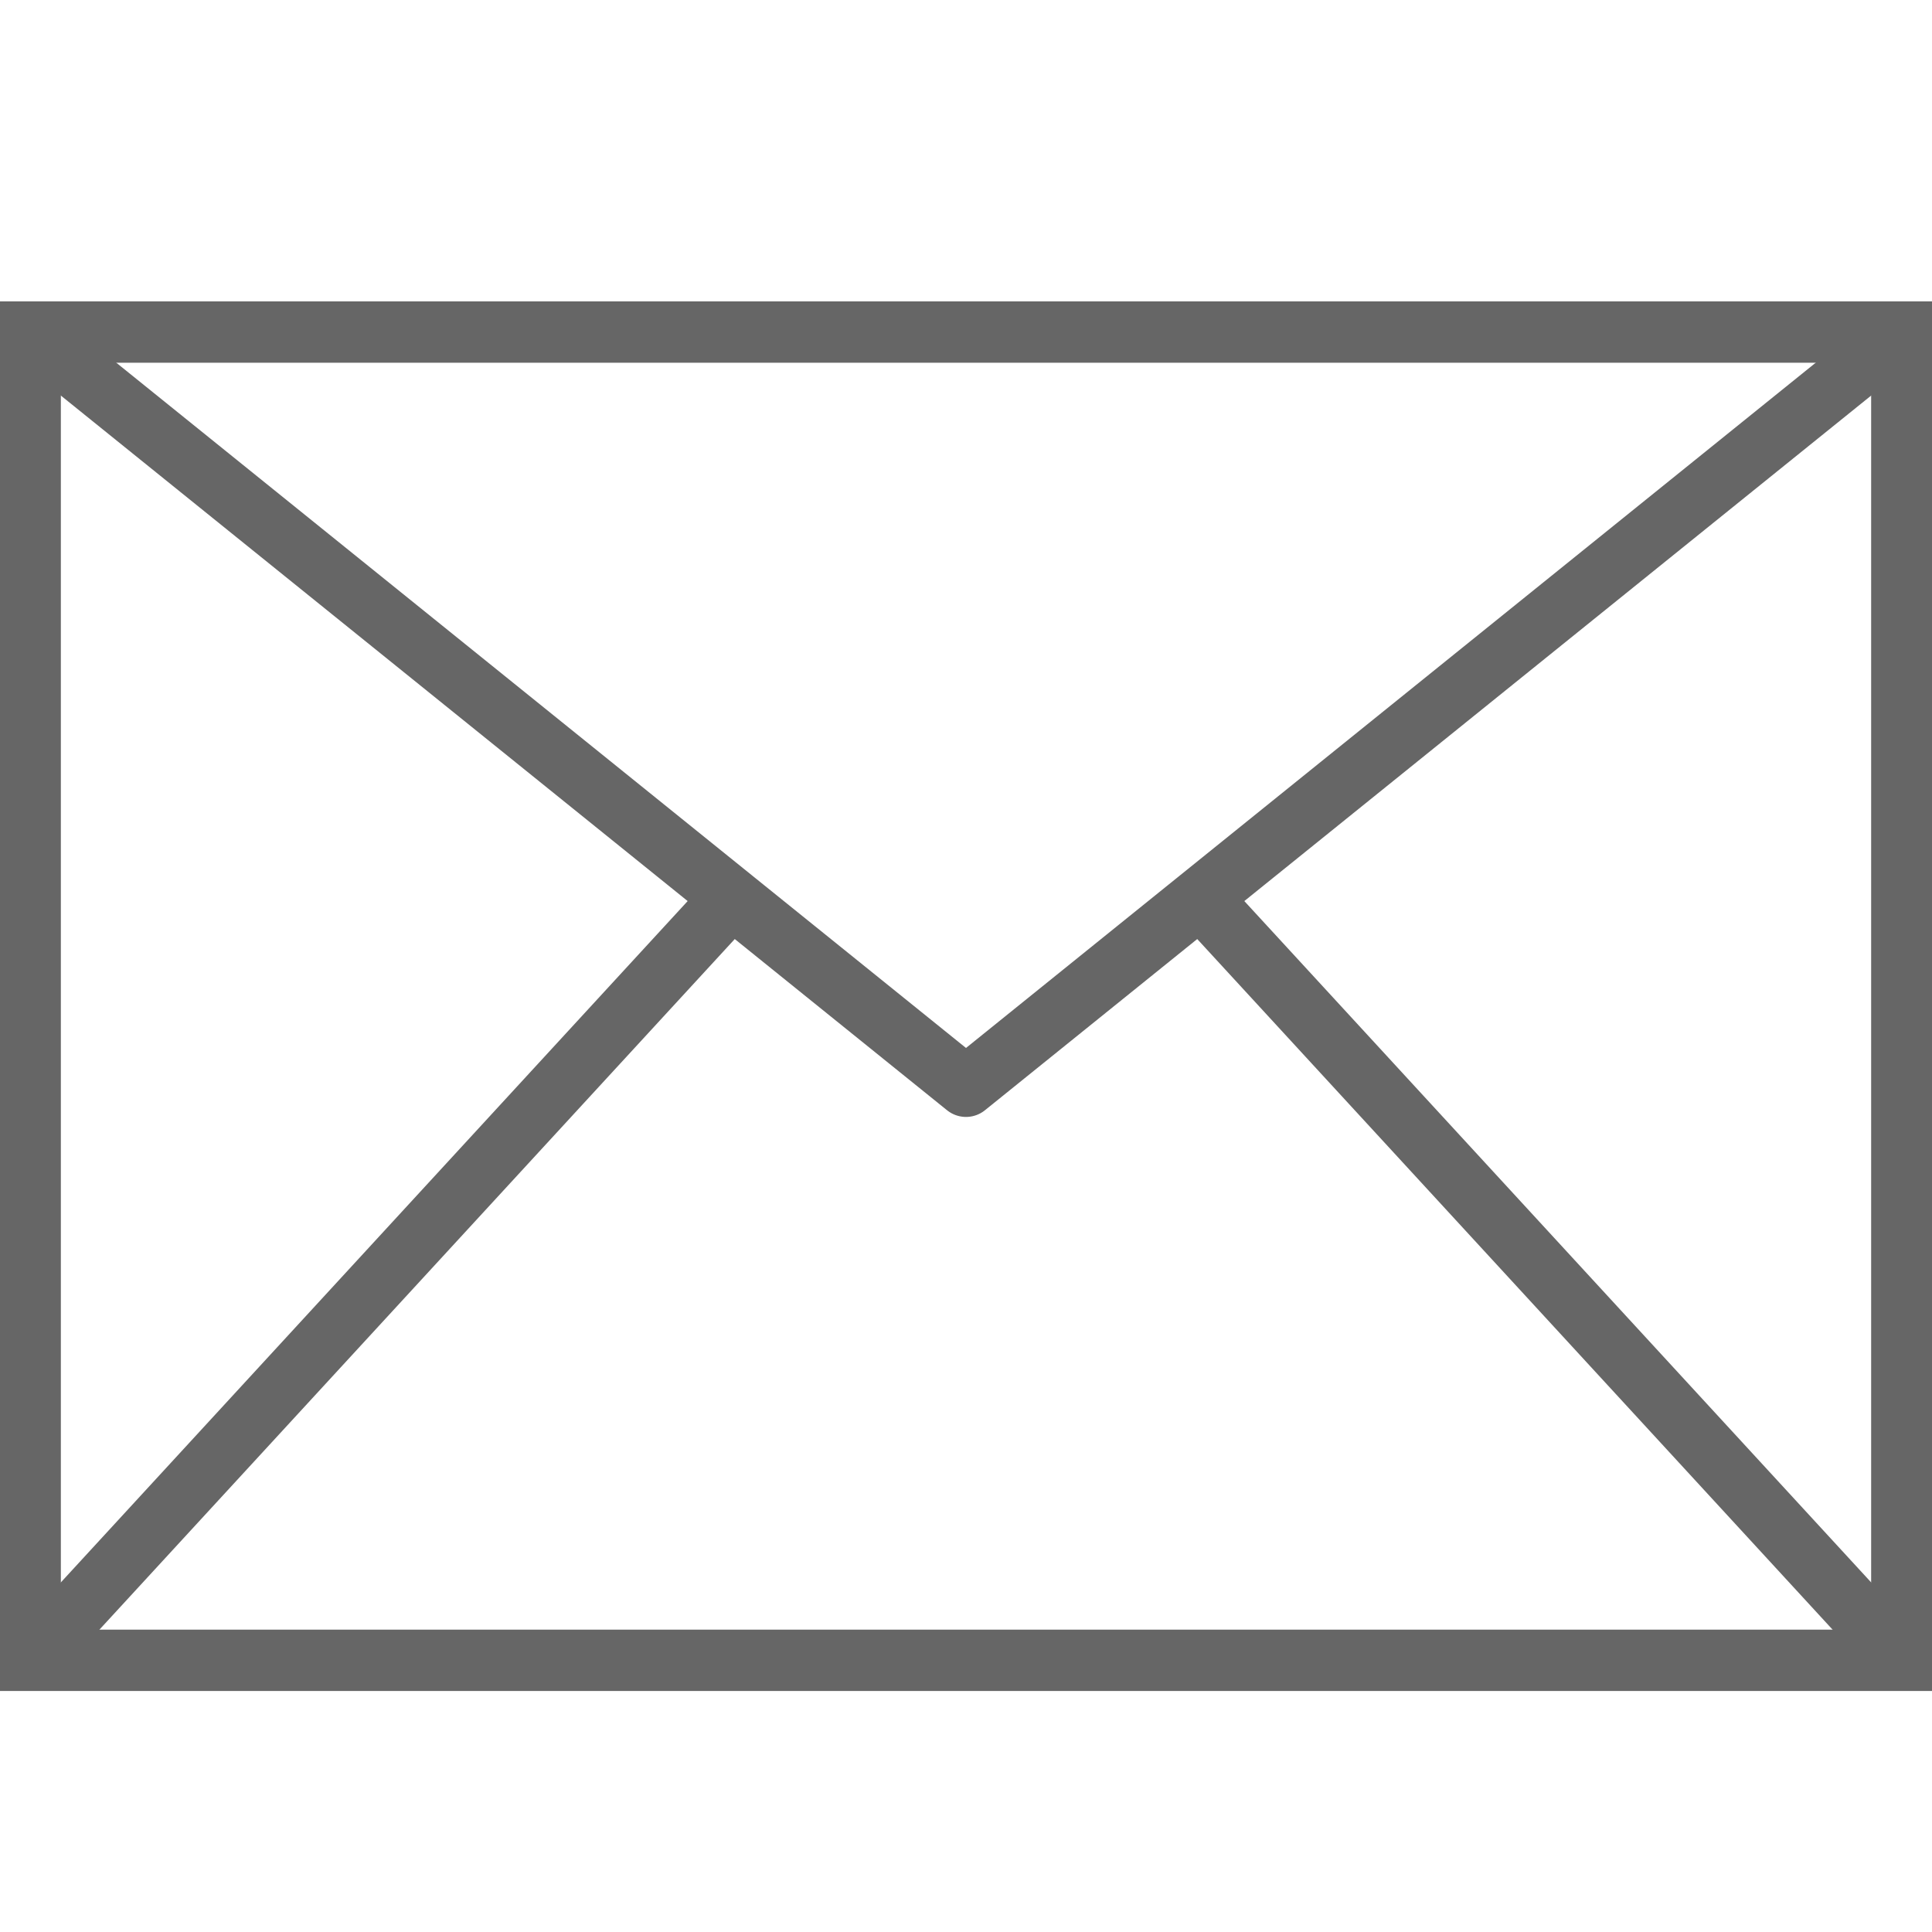
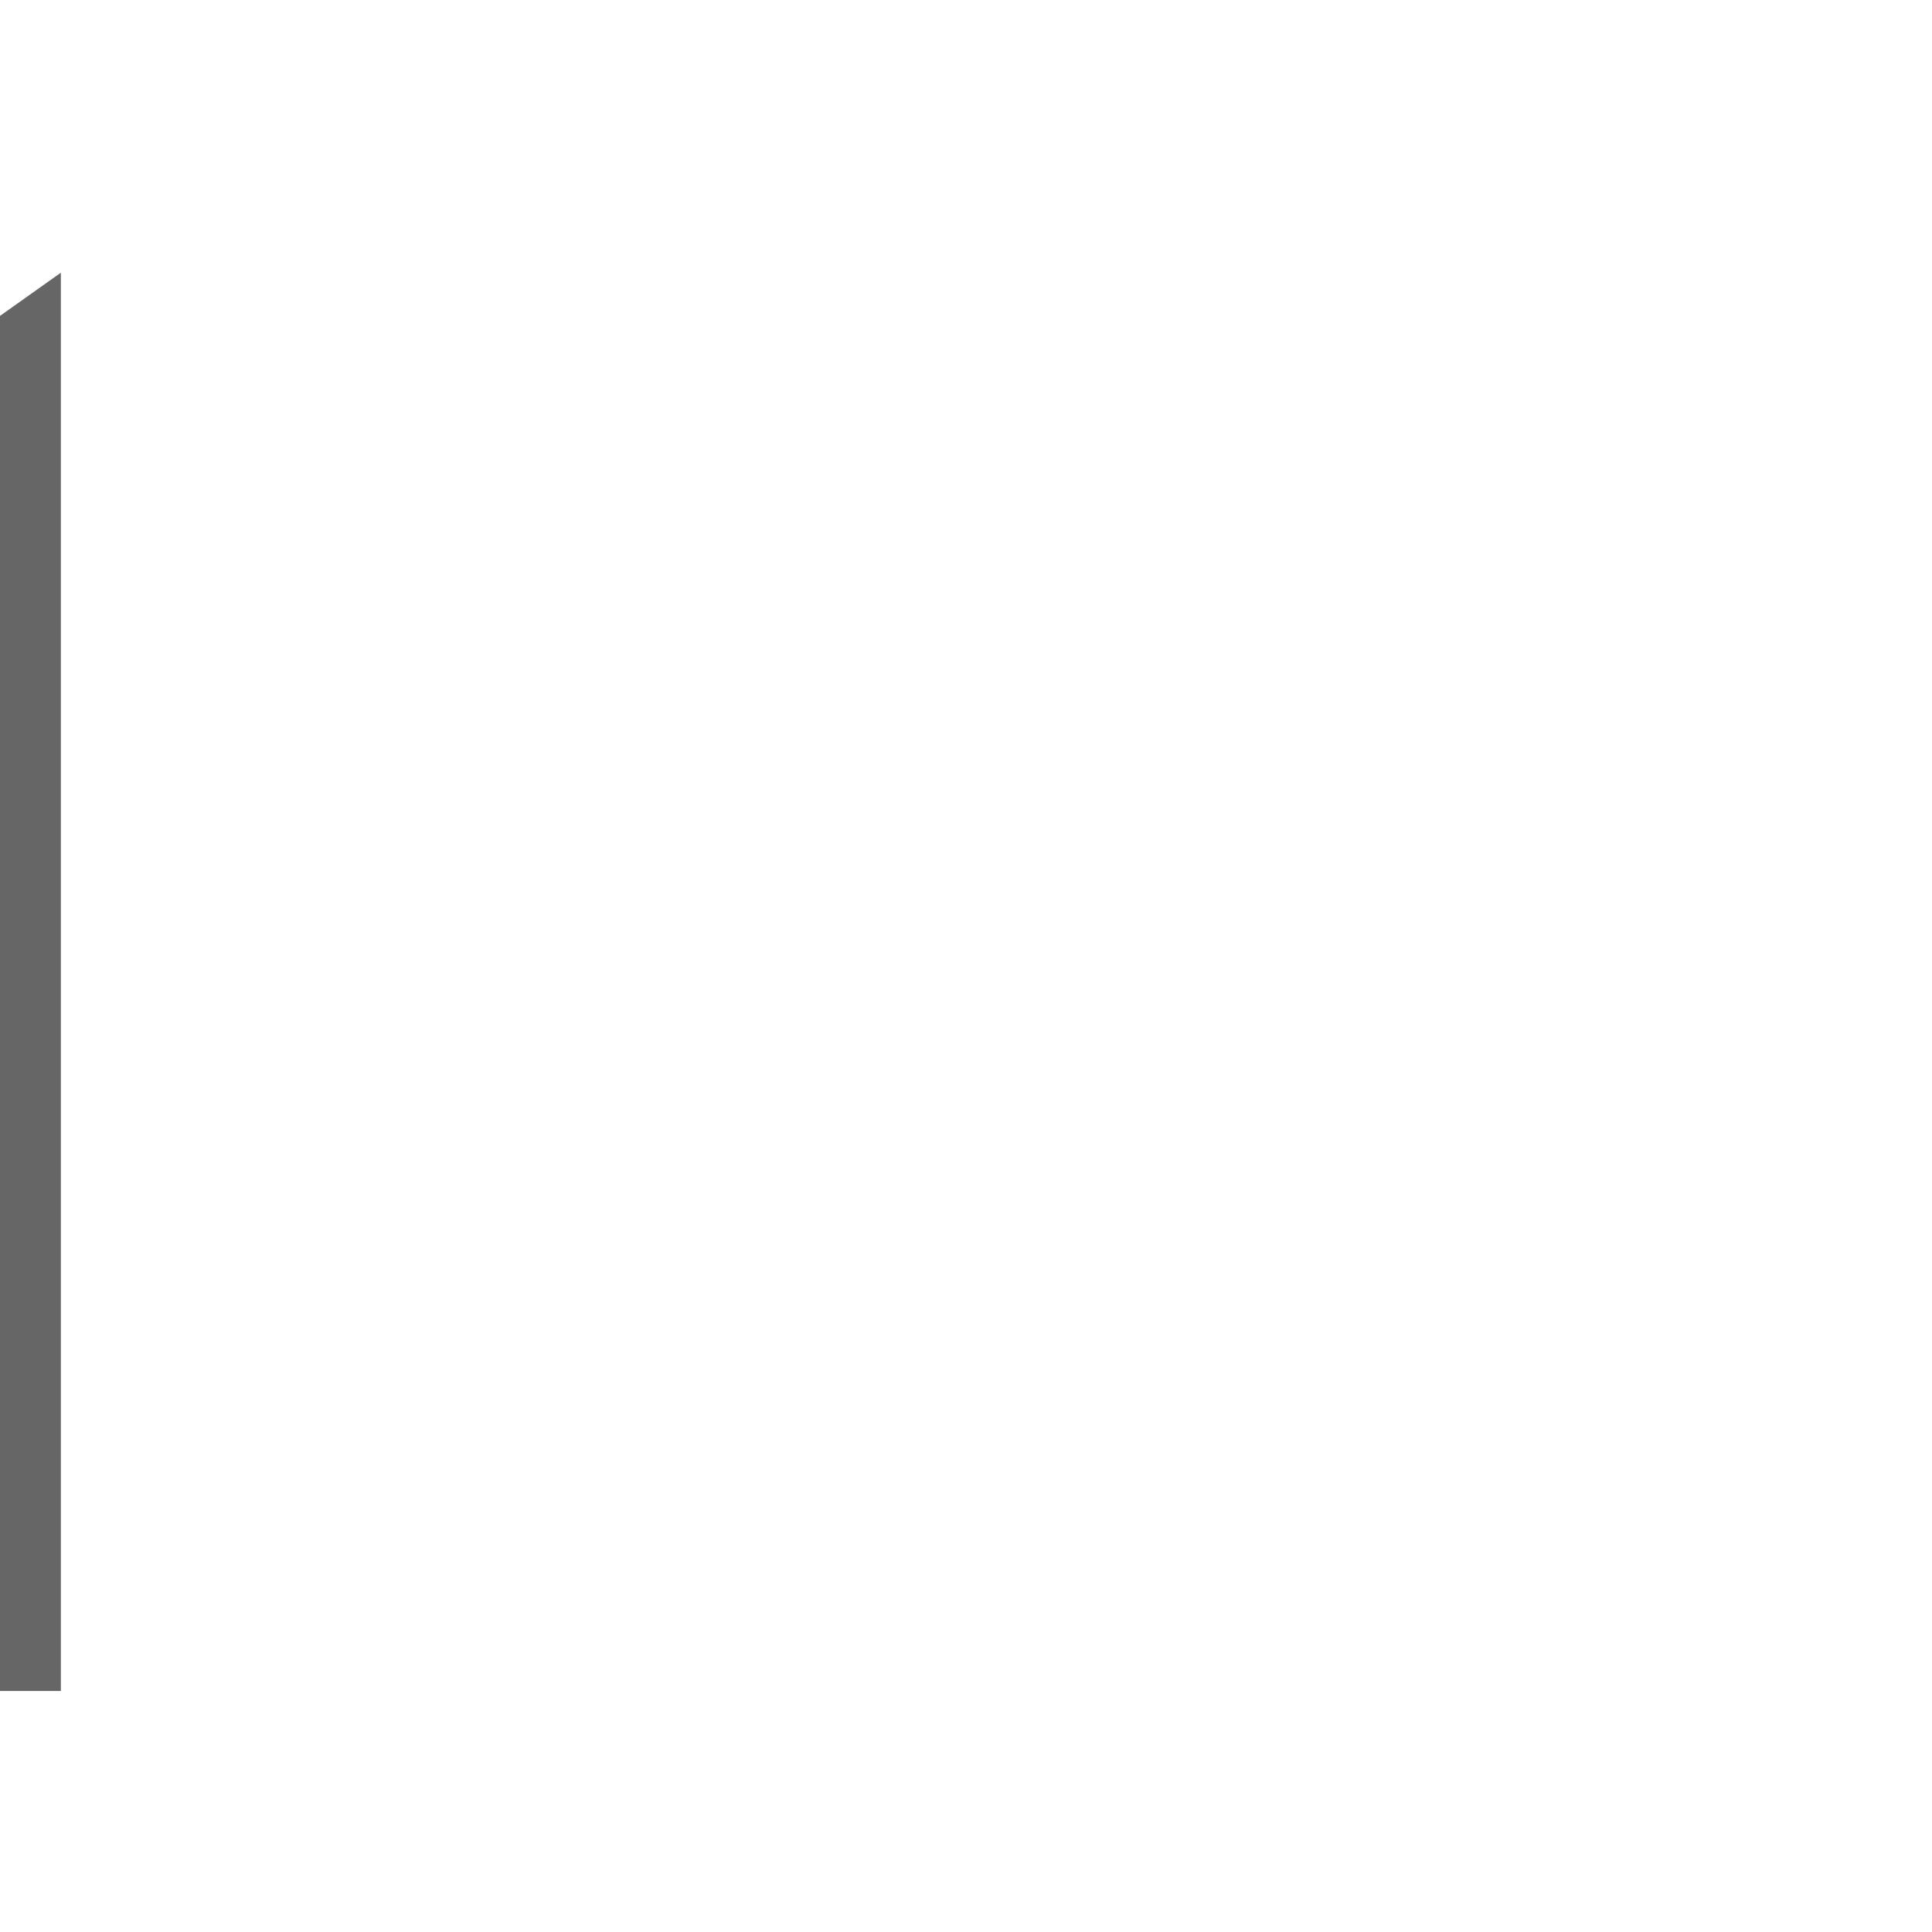
<svg xmlns="http://www.w3.org/2000/svg" width="32" height="32" viewBox="-493 495 32 32">
-   <path fill="none" stroke="#666" stroke-width="1.016" stroke-miterlimit="10" d="M-492.5 500.5h31v22h-31z" />
-   <path d="M-492.5 500.5L-477 513m0 0l15.5-12.5m-31 22L-481 510m8 0l11.5 12.5" fill="none" stroke="#666" stroke-linecap="round" stroke-miterlimit="10" />
+   <path fill="none" stroke="#666" stroke-width="1.016" stroke-miterlimit="10" d="M-492.5 500.5v22h-31z" />
</svg>